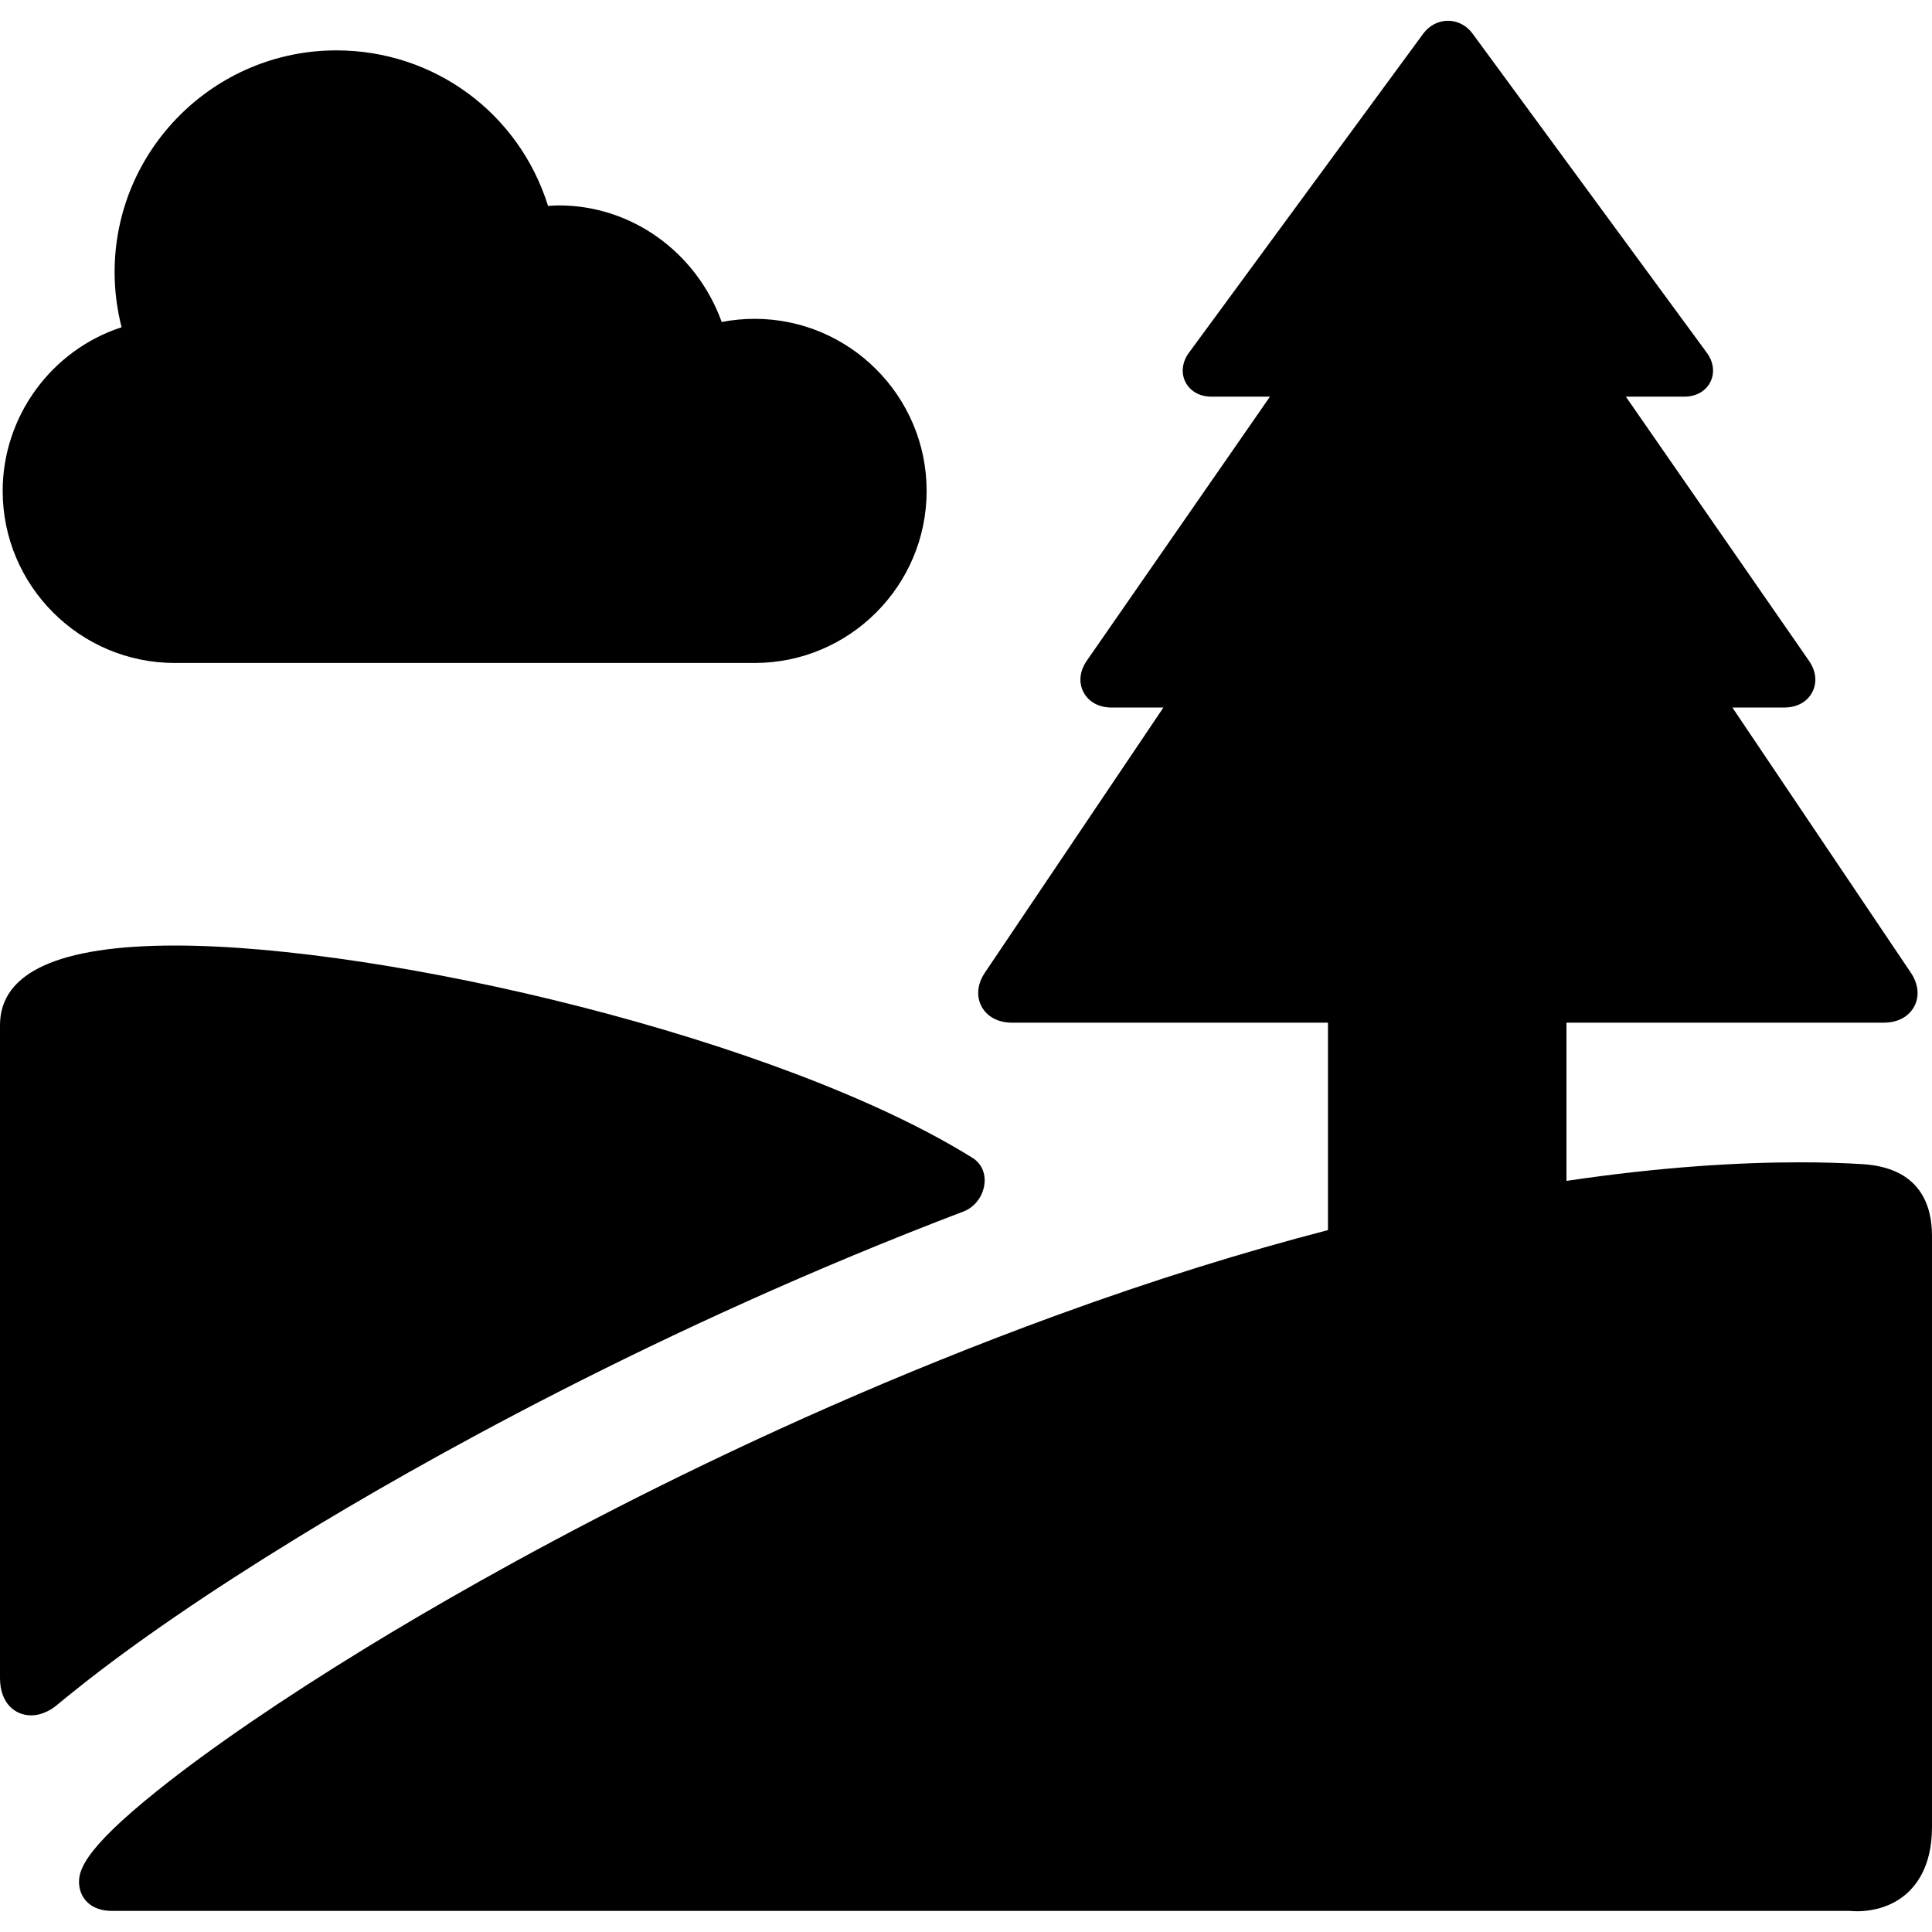
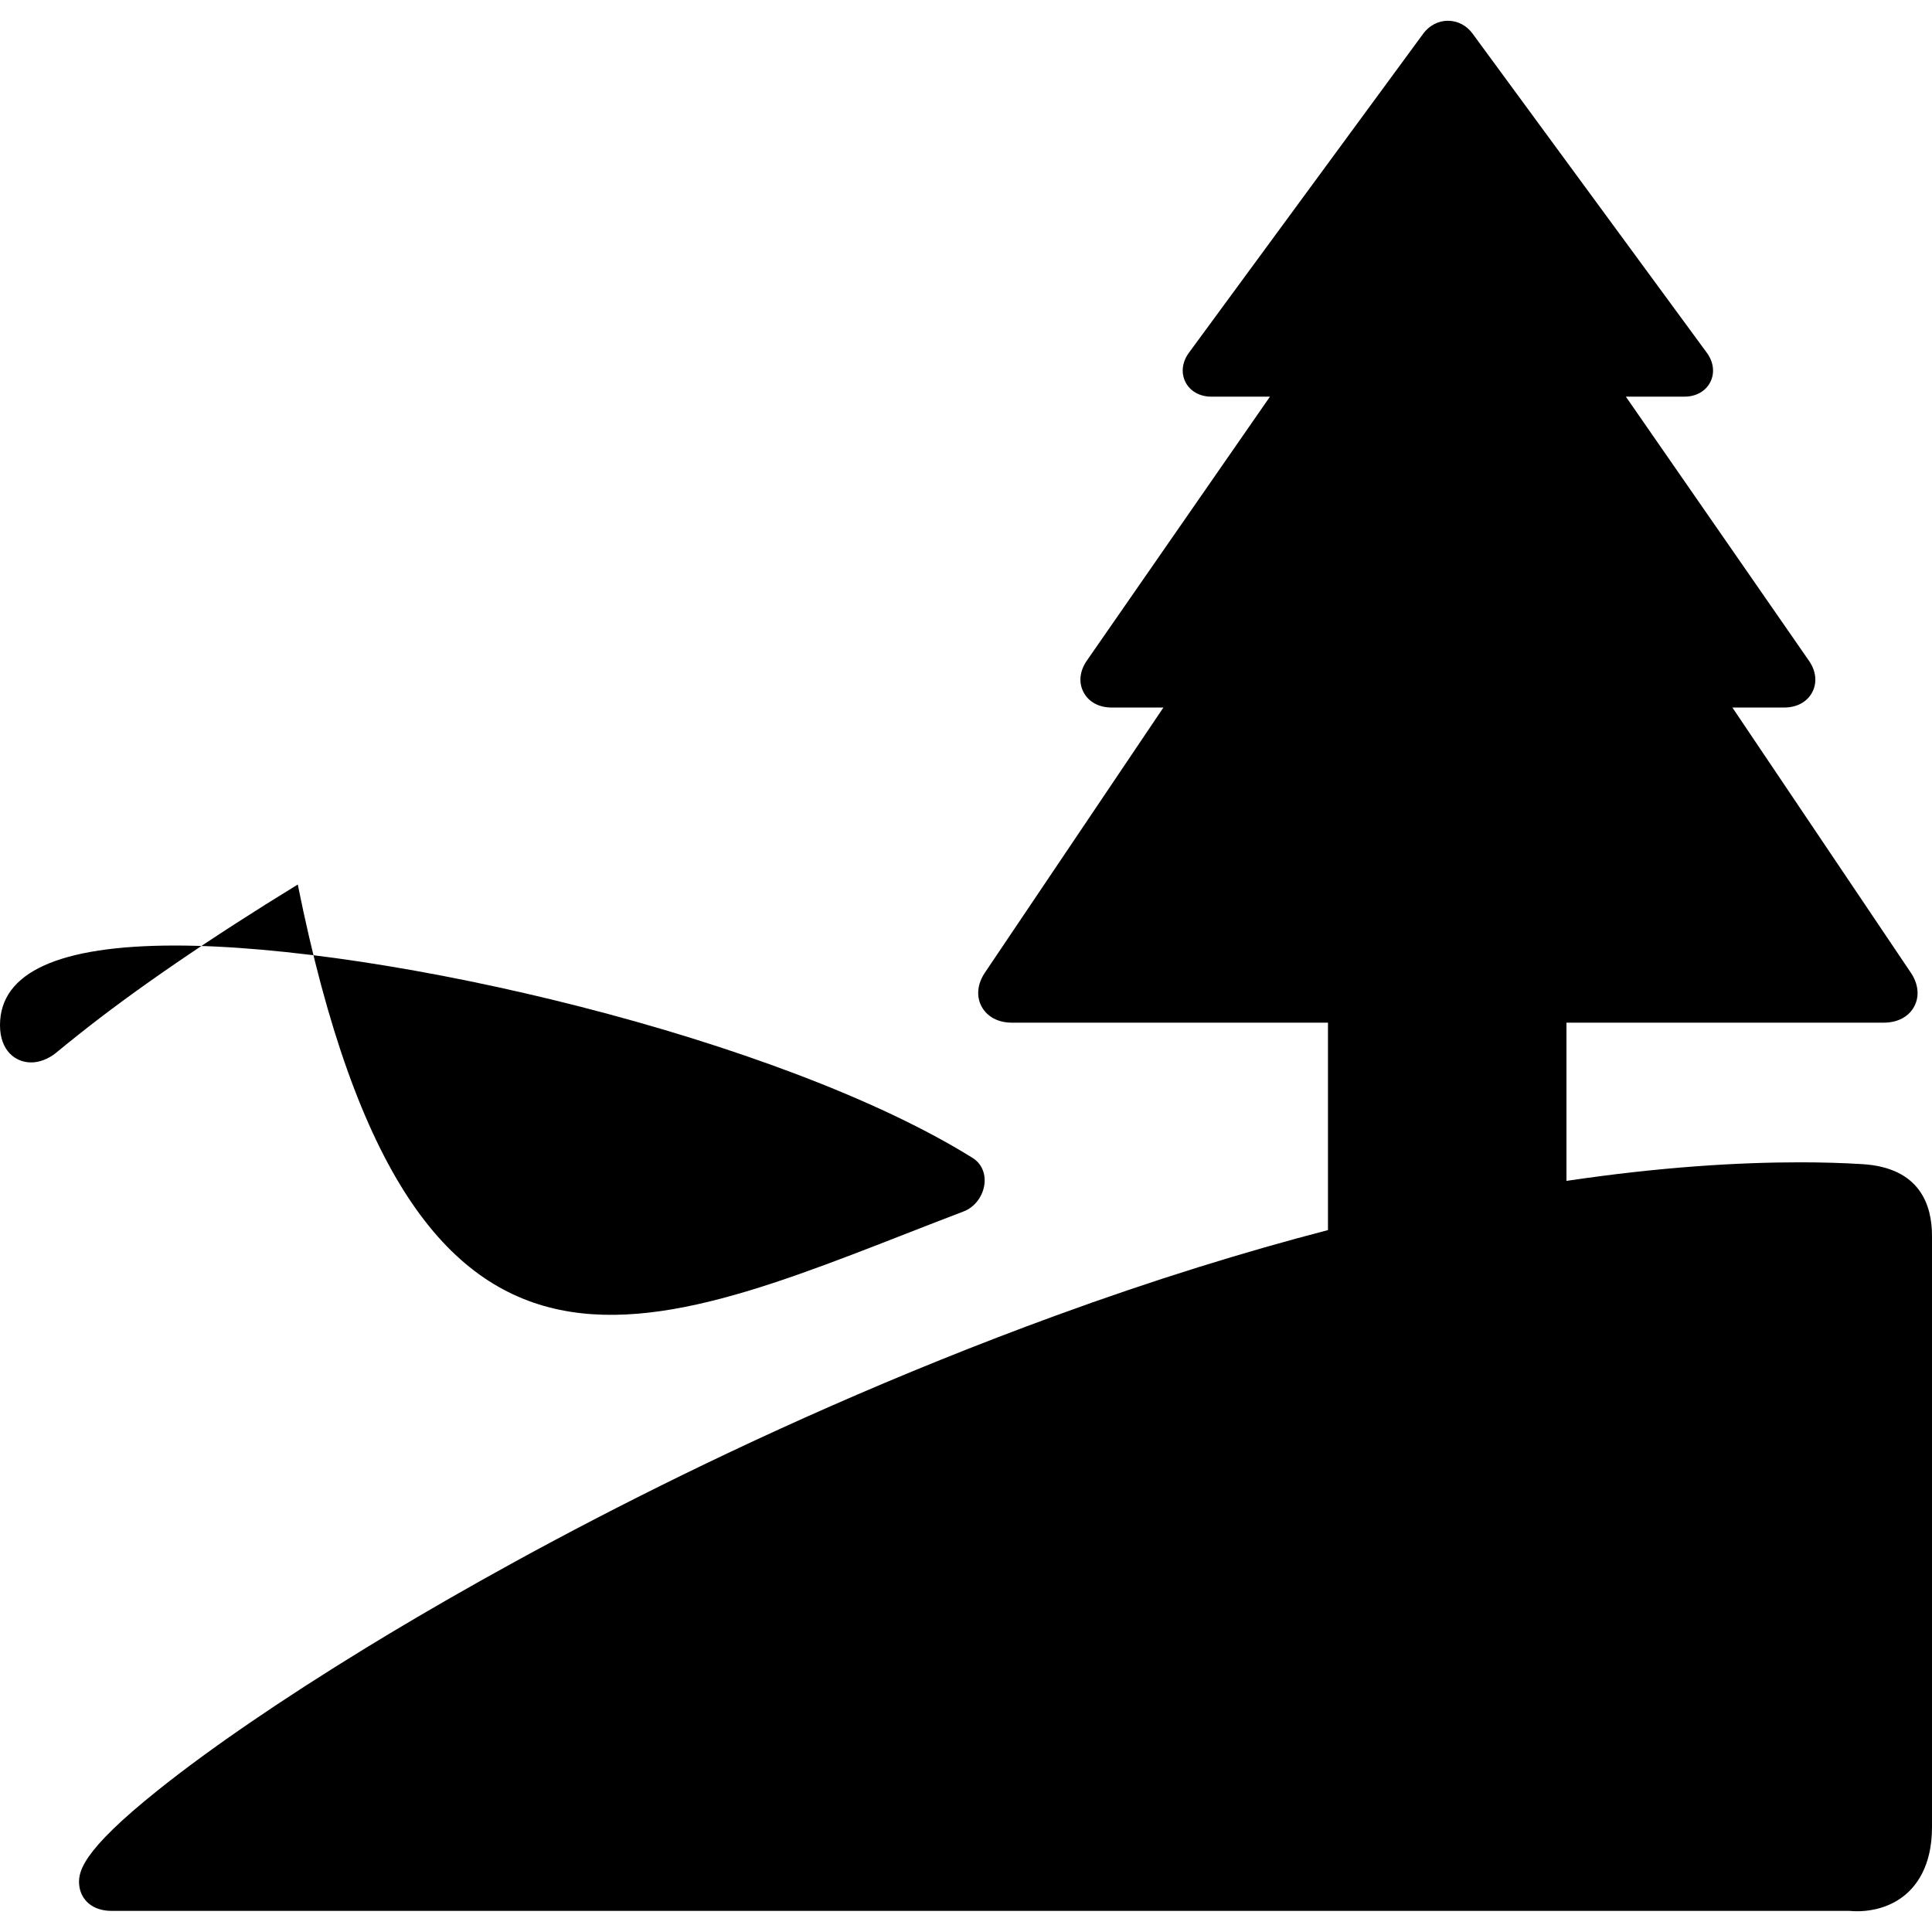
<svg xmlns="http://www.w3.org/2000/svg" version="1.1" id="Capa_1" x="0px" y="0px" viewBox="0 0 453.674 453.674" style="enable-background:new 0 0 453.674 453.674;" xml:space="preserve">
  <g>
-     <path d="M41.035,155.681h136.152c22.28,0,40.406-18.127,40.406-40.407s-18.126-40.407-40.406-40.407   c-2.588,0-5.18,0.25-7.714,0.742c-5.942-16.419-21.169-27.374-38.229-27.374c-0.732,0-1.413,0.046-2.014,0.087   c-0.177,0.012-0.354,0.024-0.534,0.035c-6.829-21.851-26.796-36.528-49.706-36.528c-28.716,0-52.079,23.363-52.079,52.08   c0,4.293,0.545,8.618,1.634,12.938C12.041,82.208,0.628,97.821,0.628,115.274C0.628,137.554,18.754,155.681,41.035,155.681z" />
    <path d="M437.365,273.366c-4.581-0.285-9.524-0.43-14.691-0.43c-14.286,0-32.592,1.058-54.836,4.36v-37.154h74.514   c3.256,0,5.862-1.386,7.15-3.803c1.273-2.391,0.985-5.275-0.792-7.917l-41.911-62.28h12.153c2.998,0,5.405-1.312,6.603-3.599   c1.188-2.269,0.906-4.958-0.772-7.379l-43-62.022h13.769c2.712,0,4.98-1.28,6.066-3.426c1.082-2.135,0.779-4.701-0.81-6.867   L345.799,7.904c-1.412-1.926-3.523-3.03-5.791-3.03c-2.277,0-4.398,1.112-5.82,3.05l-55.011,74.916   c-1.589,2.166-1.892,4.736-0.809,6.874c1.087,2.147,3.354,3.429,6.065,3.429h13.779l-43.01,62.003   c-1.679,2.424-1.959,5.118-0.769,7.393c1.2,2.291,3.605,3.604,6.6,3.604h12.157l-41.915,62.254   c-1.778,2.644-2.065,5.536-0.788,7.935c1.291,2.422,3.895,3.812,7.147,3.812h74.202v48.705   c-19.413,5.047-40.685,11.59-63.808,20.034c-74.561,27.227-133.625,60.641-162.196,78.135   c-19.596,11.999-36.415,23.505-48.638,33.274c-18.247,14.585-19.124,19.482-18.515,22.929c0.47,2.658,2.711,5.498,7.592,5.498   h408.099c0.391,0.04,0.993,0.084,1.749,0.084c0,0,0,0,0,0c2.295,0,6.726-0.435,10.615-3.341c3.166-2.365,6.938-7.132,6.938-16.403   v-138.88C453.674,282.97,450.844,274.205,437.365,273.366z" />
-     <path d="M226.283,284.47c2.646-1.007,4.617-3.662,4.904-6.608c0.242-2.485-0.803-4.711-2.798-5.956   C183.314,243.817,90.704,222.03,41.111,222.03C13.832,222.03,0,228.321,0,240.728v153.323c0,6.044,3.664,8.749,7.295,8.749   c2.836,0,5.063-1.592,5.888-2.274c1.747-1.446,3.429-2.791,4.989-4.038c13.188-10.543,31.083-22.805,51.75-35.46   C97.389,344.209,154.226,311.899,226.283,284.47z" />
+     <path d="M226.283,284.47c2.646-1.007,4.617-3.662,4.904-6.608c0.242-2.485-0.803-4.711-2.798-5.956   C183.314,243.817,90.704,222.03,41.111,222.03C13.832,222.03,0,228.321,0,240.728c0,6.044,3.664,8.749,7.295,8.749   c2.836,0,5.063-1.592,5.888-2.274c1.747-1.446,3.429-2.791,4.989-4.038c13.188-10.543,31.083-22.805,51.75-35.46   C97.389,344.209,154.226,311.899,226.283,284.47z" />
  </g>
  <g>
</g>
  <g>
</g>
  <g>
</g>
  <g>
</g>
  <g>
</g>
  <g>
</g>
  <g>
</g>
  <g>
</g>
  <g>
</g>
  <g>
</g>
  <g>
</g>
  <g>
</g>
  <g>
</g>
  <g>
</g>
  <g>
</g>
</svg>